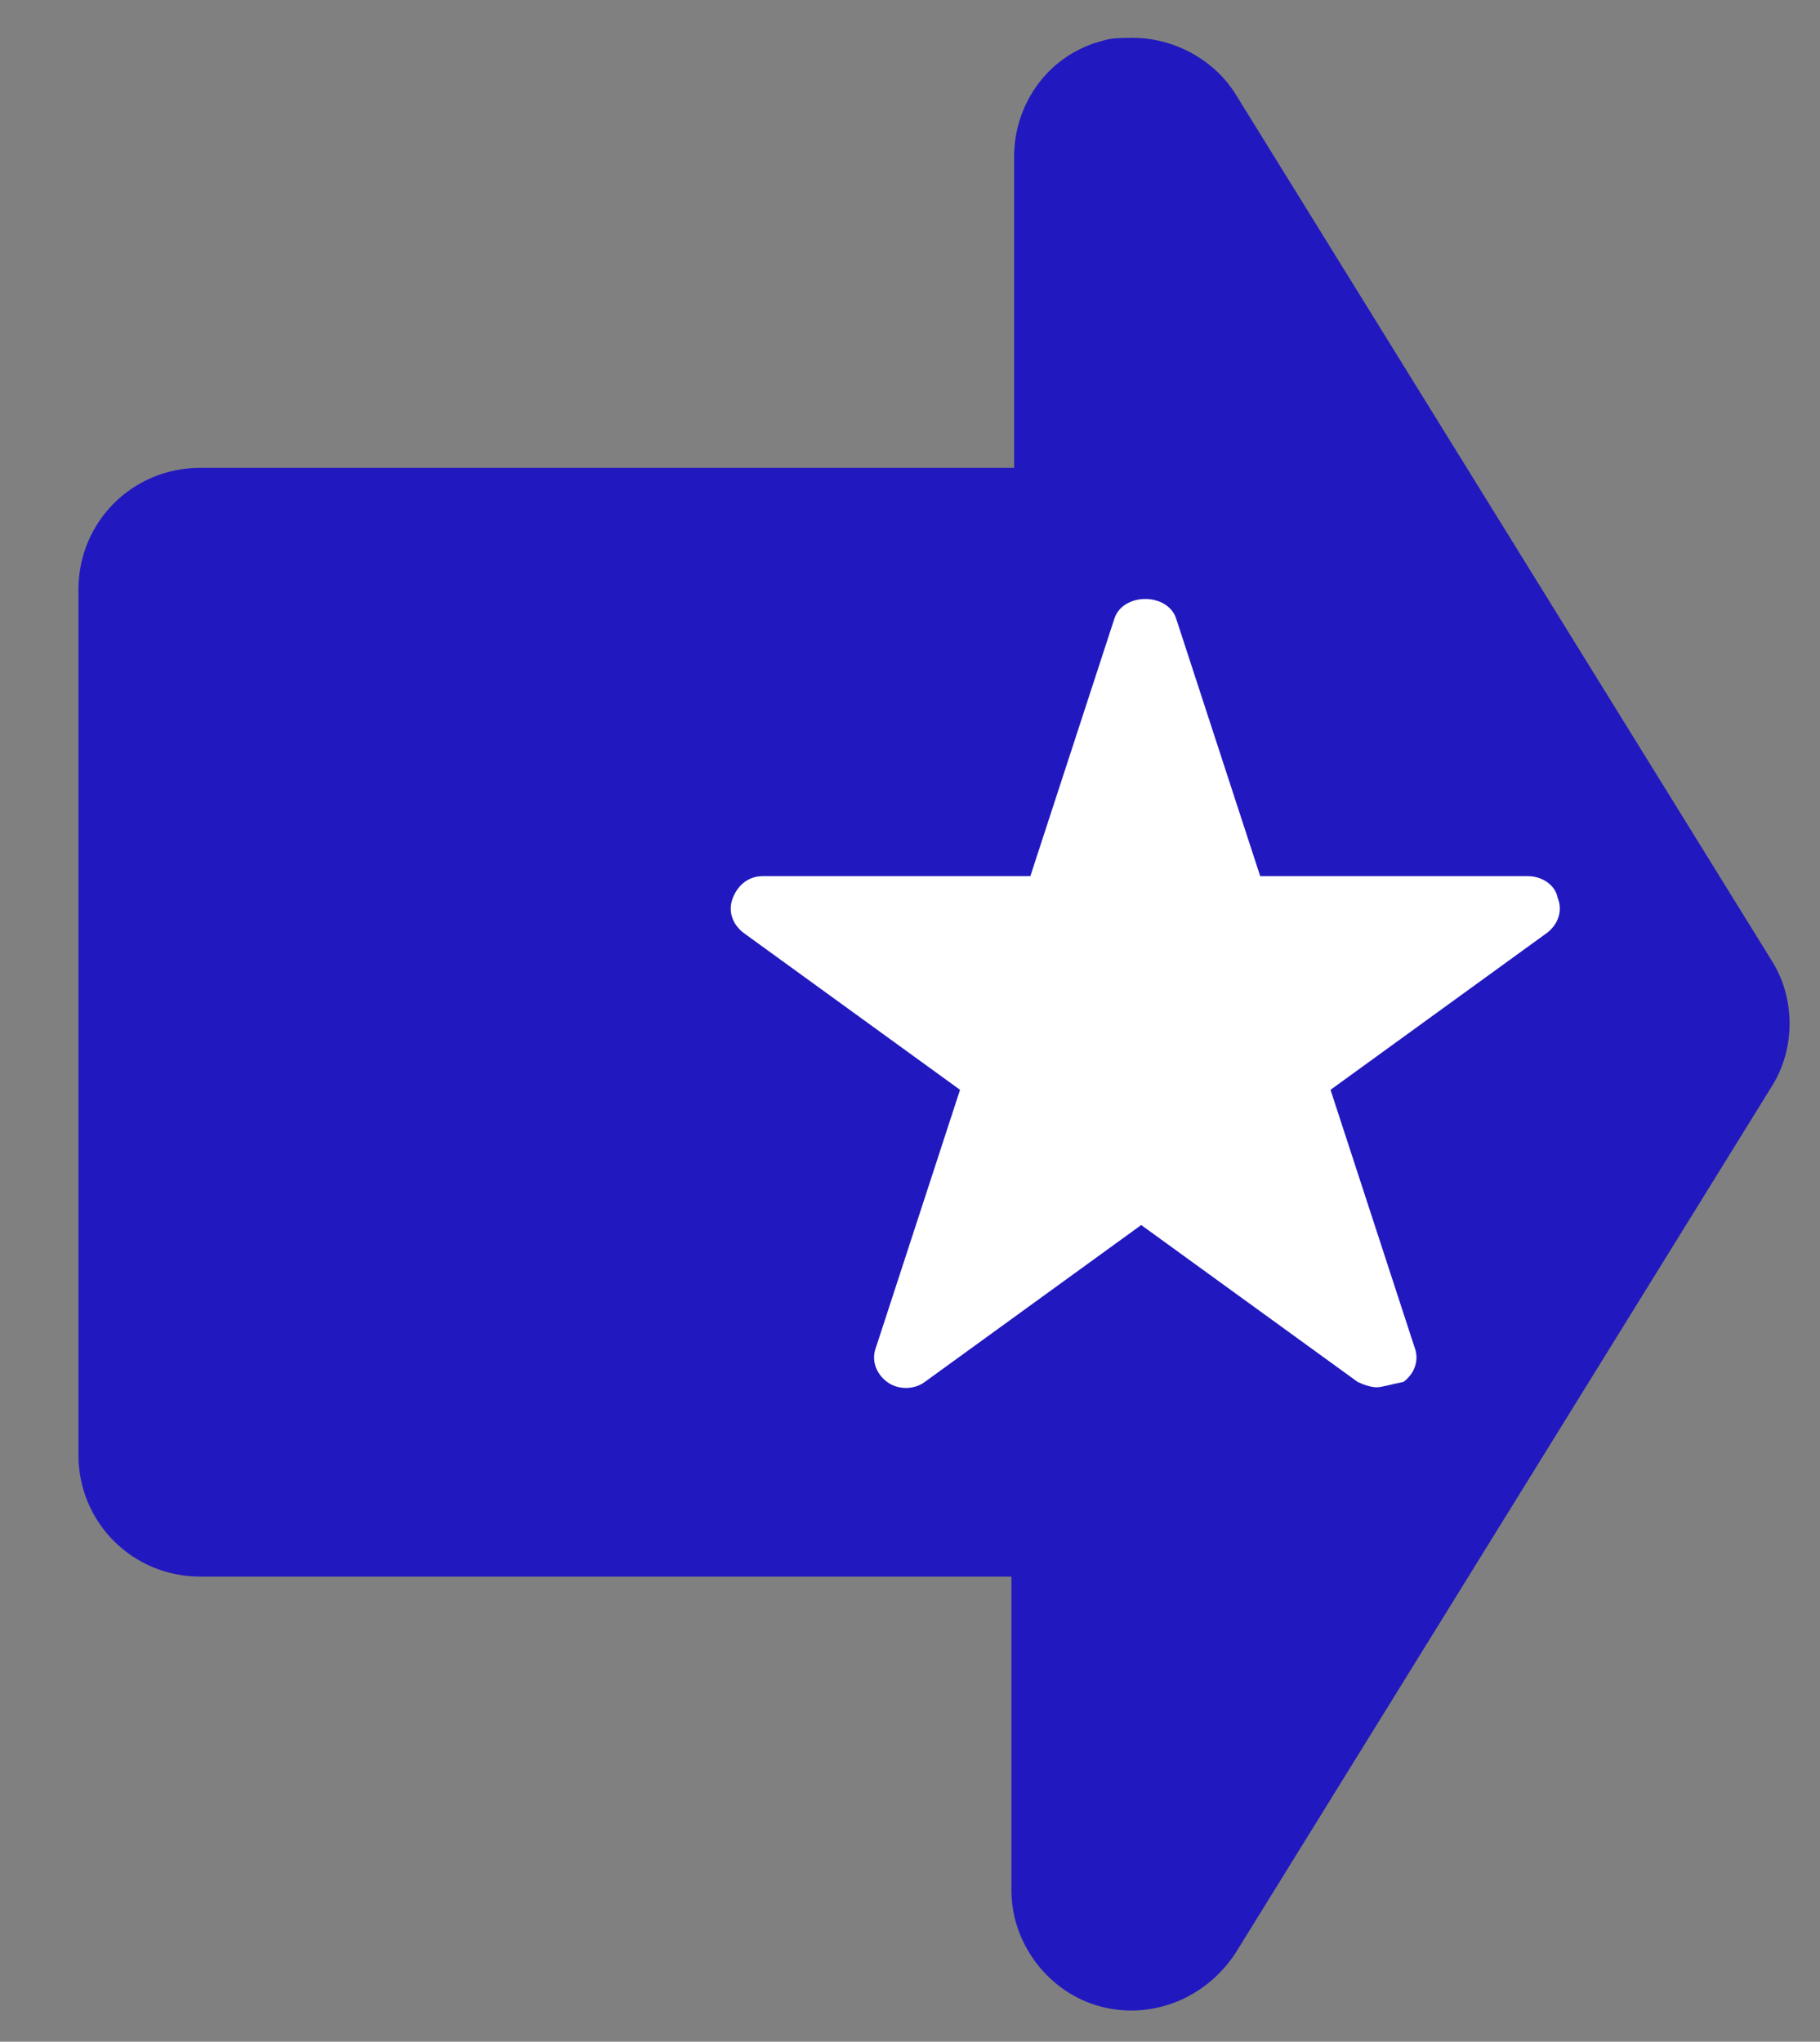
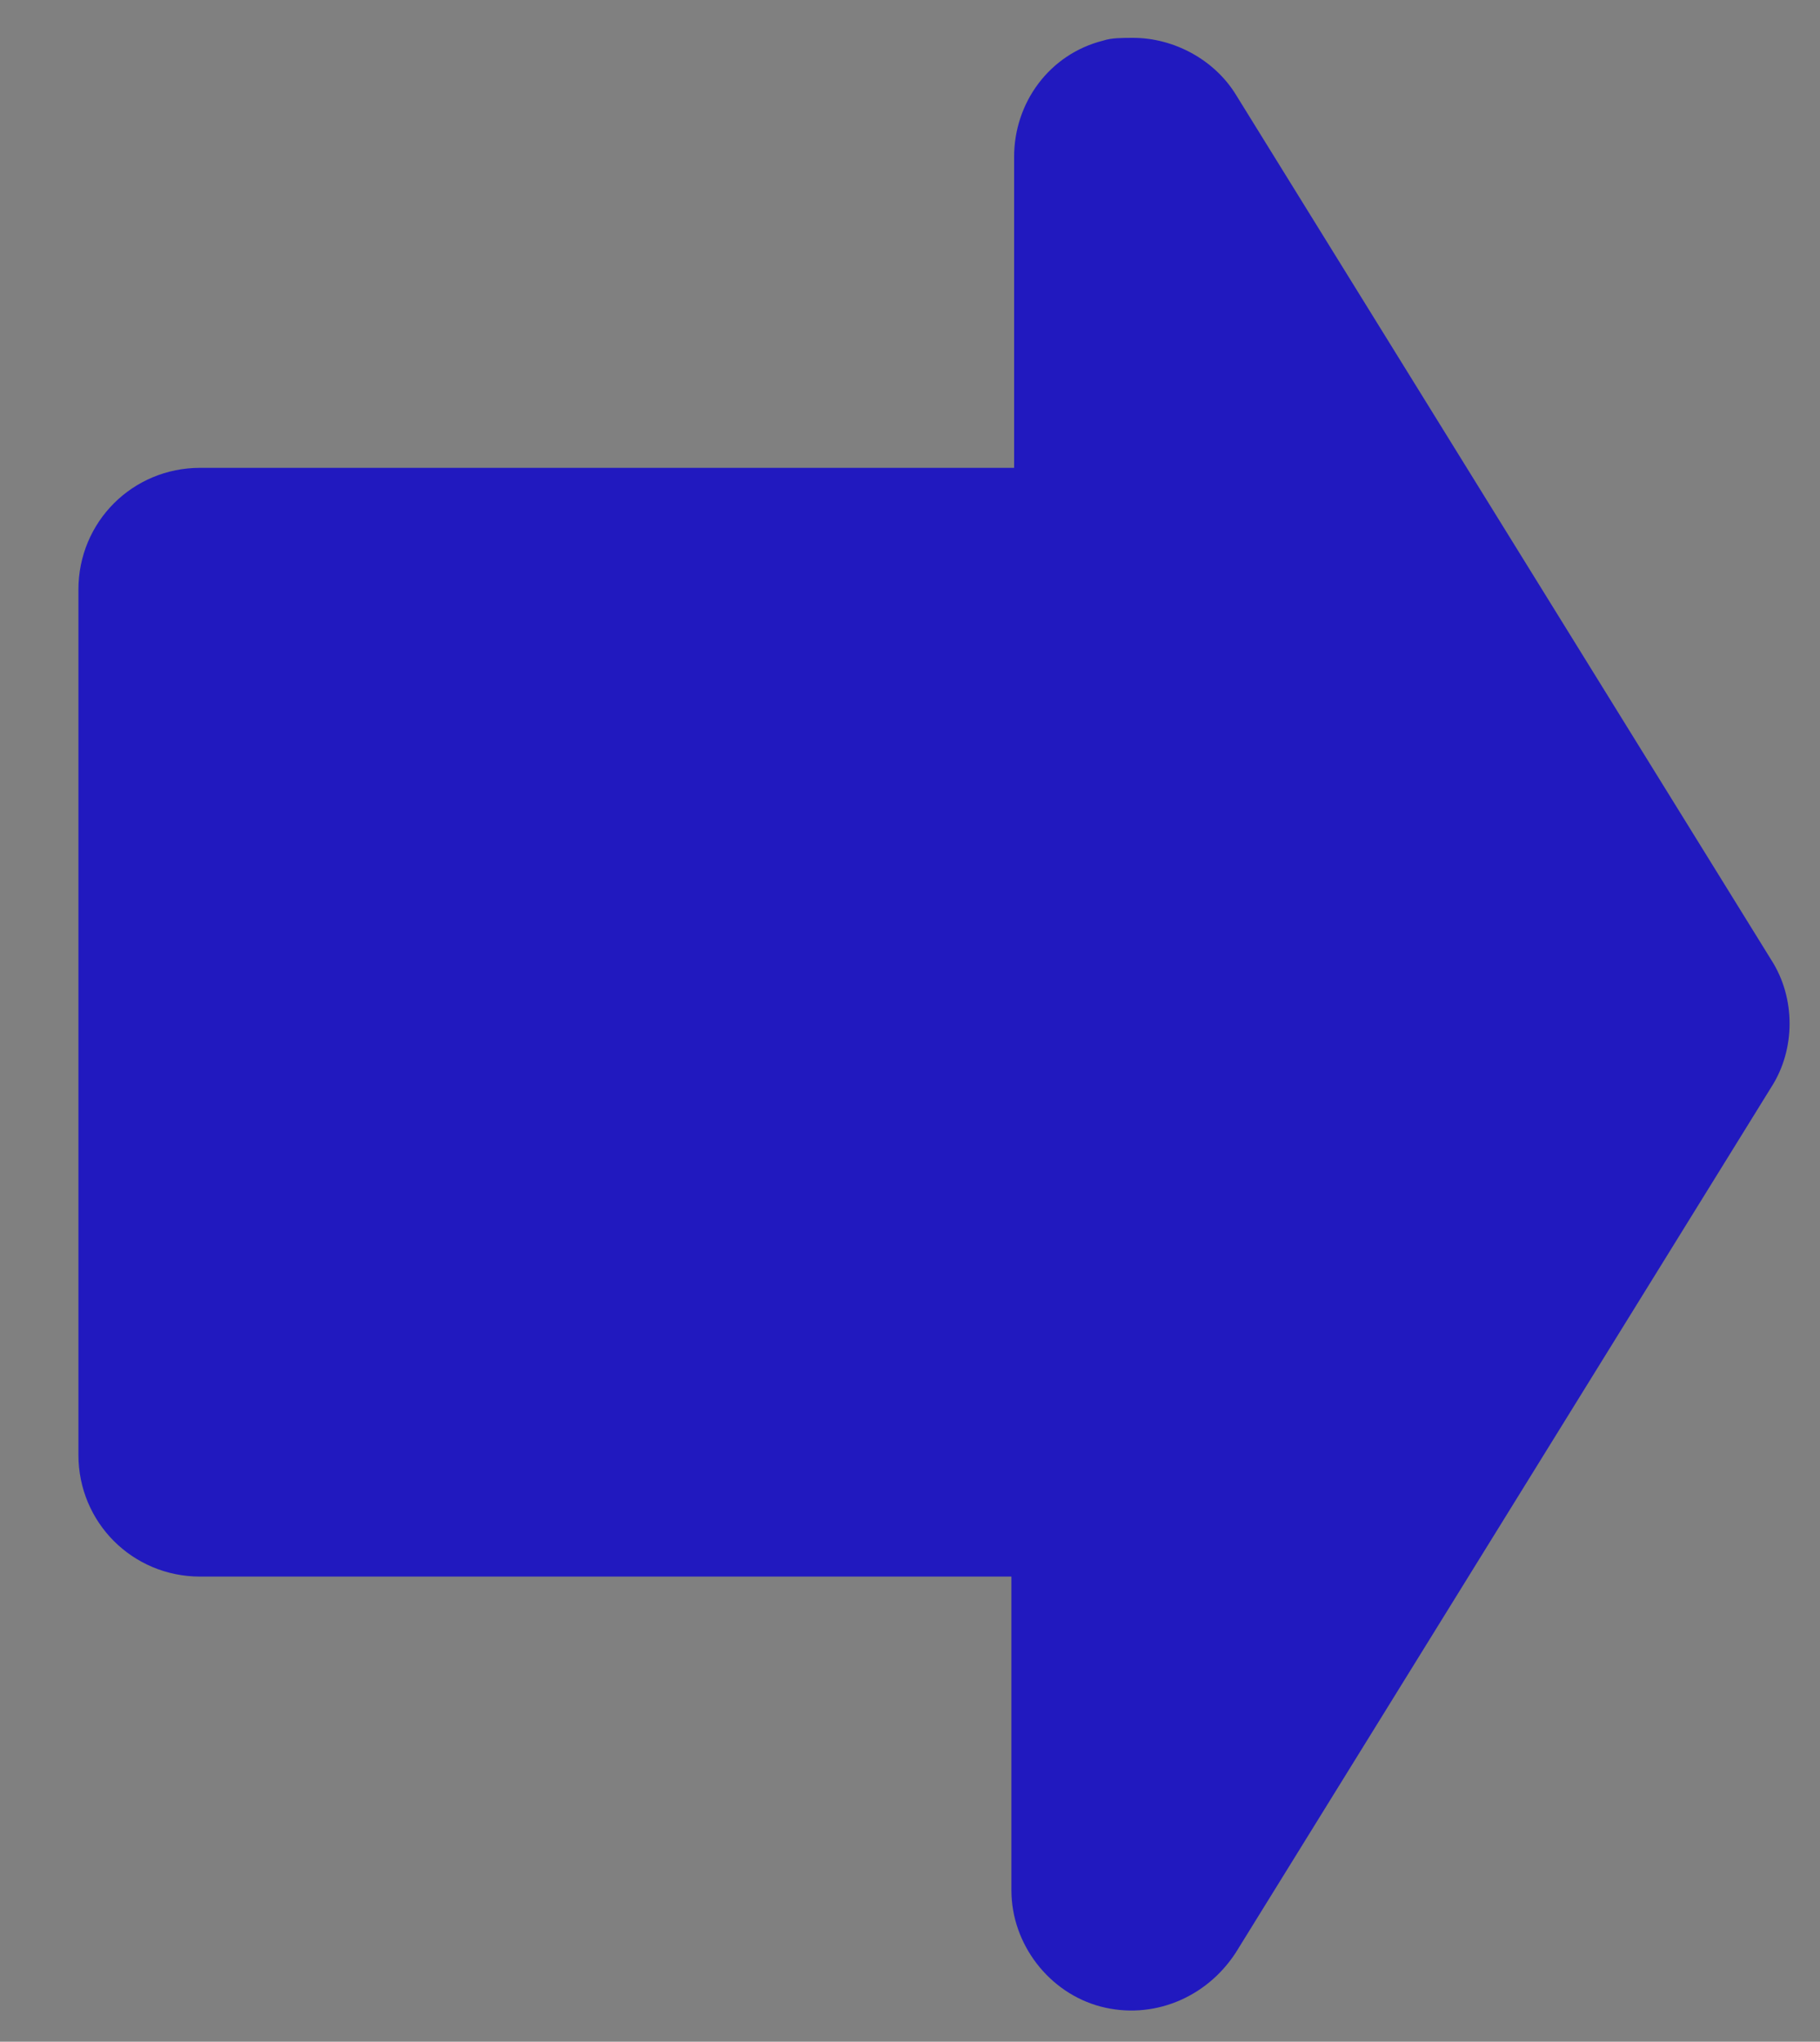
<svg xmlns="http://www.w3.org/2000/svg" version="1.1" id="Layer_1" x="0px" y="0px" viewBox="0 0 67.3 75.5" style="enable-background:new 0 0 67.3 75.5;" xml:space="preserve">
  <rect x="0" y="0" width="67.3" height="75.5" fill="#808080" stroke="none" />
  <style type="text/css">
	.st0{fill:#2119BF;}
	.st1{fill:#FFFFFF;}
	.st2{fill:none;}
</style>
  <g>
    <path class="st0" d="M41.9,1.4c1.5,0,3,0.8,3.8,2.1l19.8,32c0.9,1.4,0.9,3.3,0,4.7l-19.8,32c-1.1,1.7-3.1,2.5-5,2   c-1.9-0.5-3.3-2.3-3.3-4.3V58.3H7.4c-2.5,0-4.5-2-4.5-4.5V21.8c0-2.5,2-4.5,4.5-4.5h30.1V5.8c0-2,1.3-3.8,3.3-4.3   C41.1,1.4,41.5,1.4,41.9,1.4z" />
    <g>
-       <path class="st1" d="M50.9,51.3c-0.2,0-0.5-0.1-0.7-0.2l-8-5.8l-8,5.8c-0.4,0.3-1,0.3-1.4,0c-0.4-0.3-0.6-0.8-0.4-1.3l3.1-9.5    l-8-5.8c-0.4-0.3-0.6-0.8-0.4-1.3c0.2-0.5,0.6-0.8,1.1-0.8h9.9l3.1-9.5c0.3-1,2-1,2.3,0l3.1,9.5h9.9c0.5,0,1,0.3,1.1,0.8    c0.2,0.5,0,1-0.4,1.3l-8,5.8l3.1,9.5c0.2,0.5,0,1-0.4,1.3C51.4,51.2,51.1,51.3,50.9,51.3z" />
-     </g>
+       </g>
  </g>
  <rect class="st2" width="67.3" height="75.5" />
</svg>